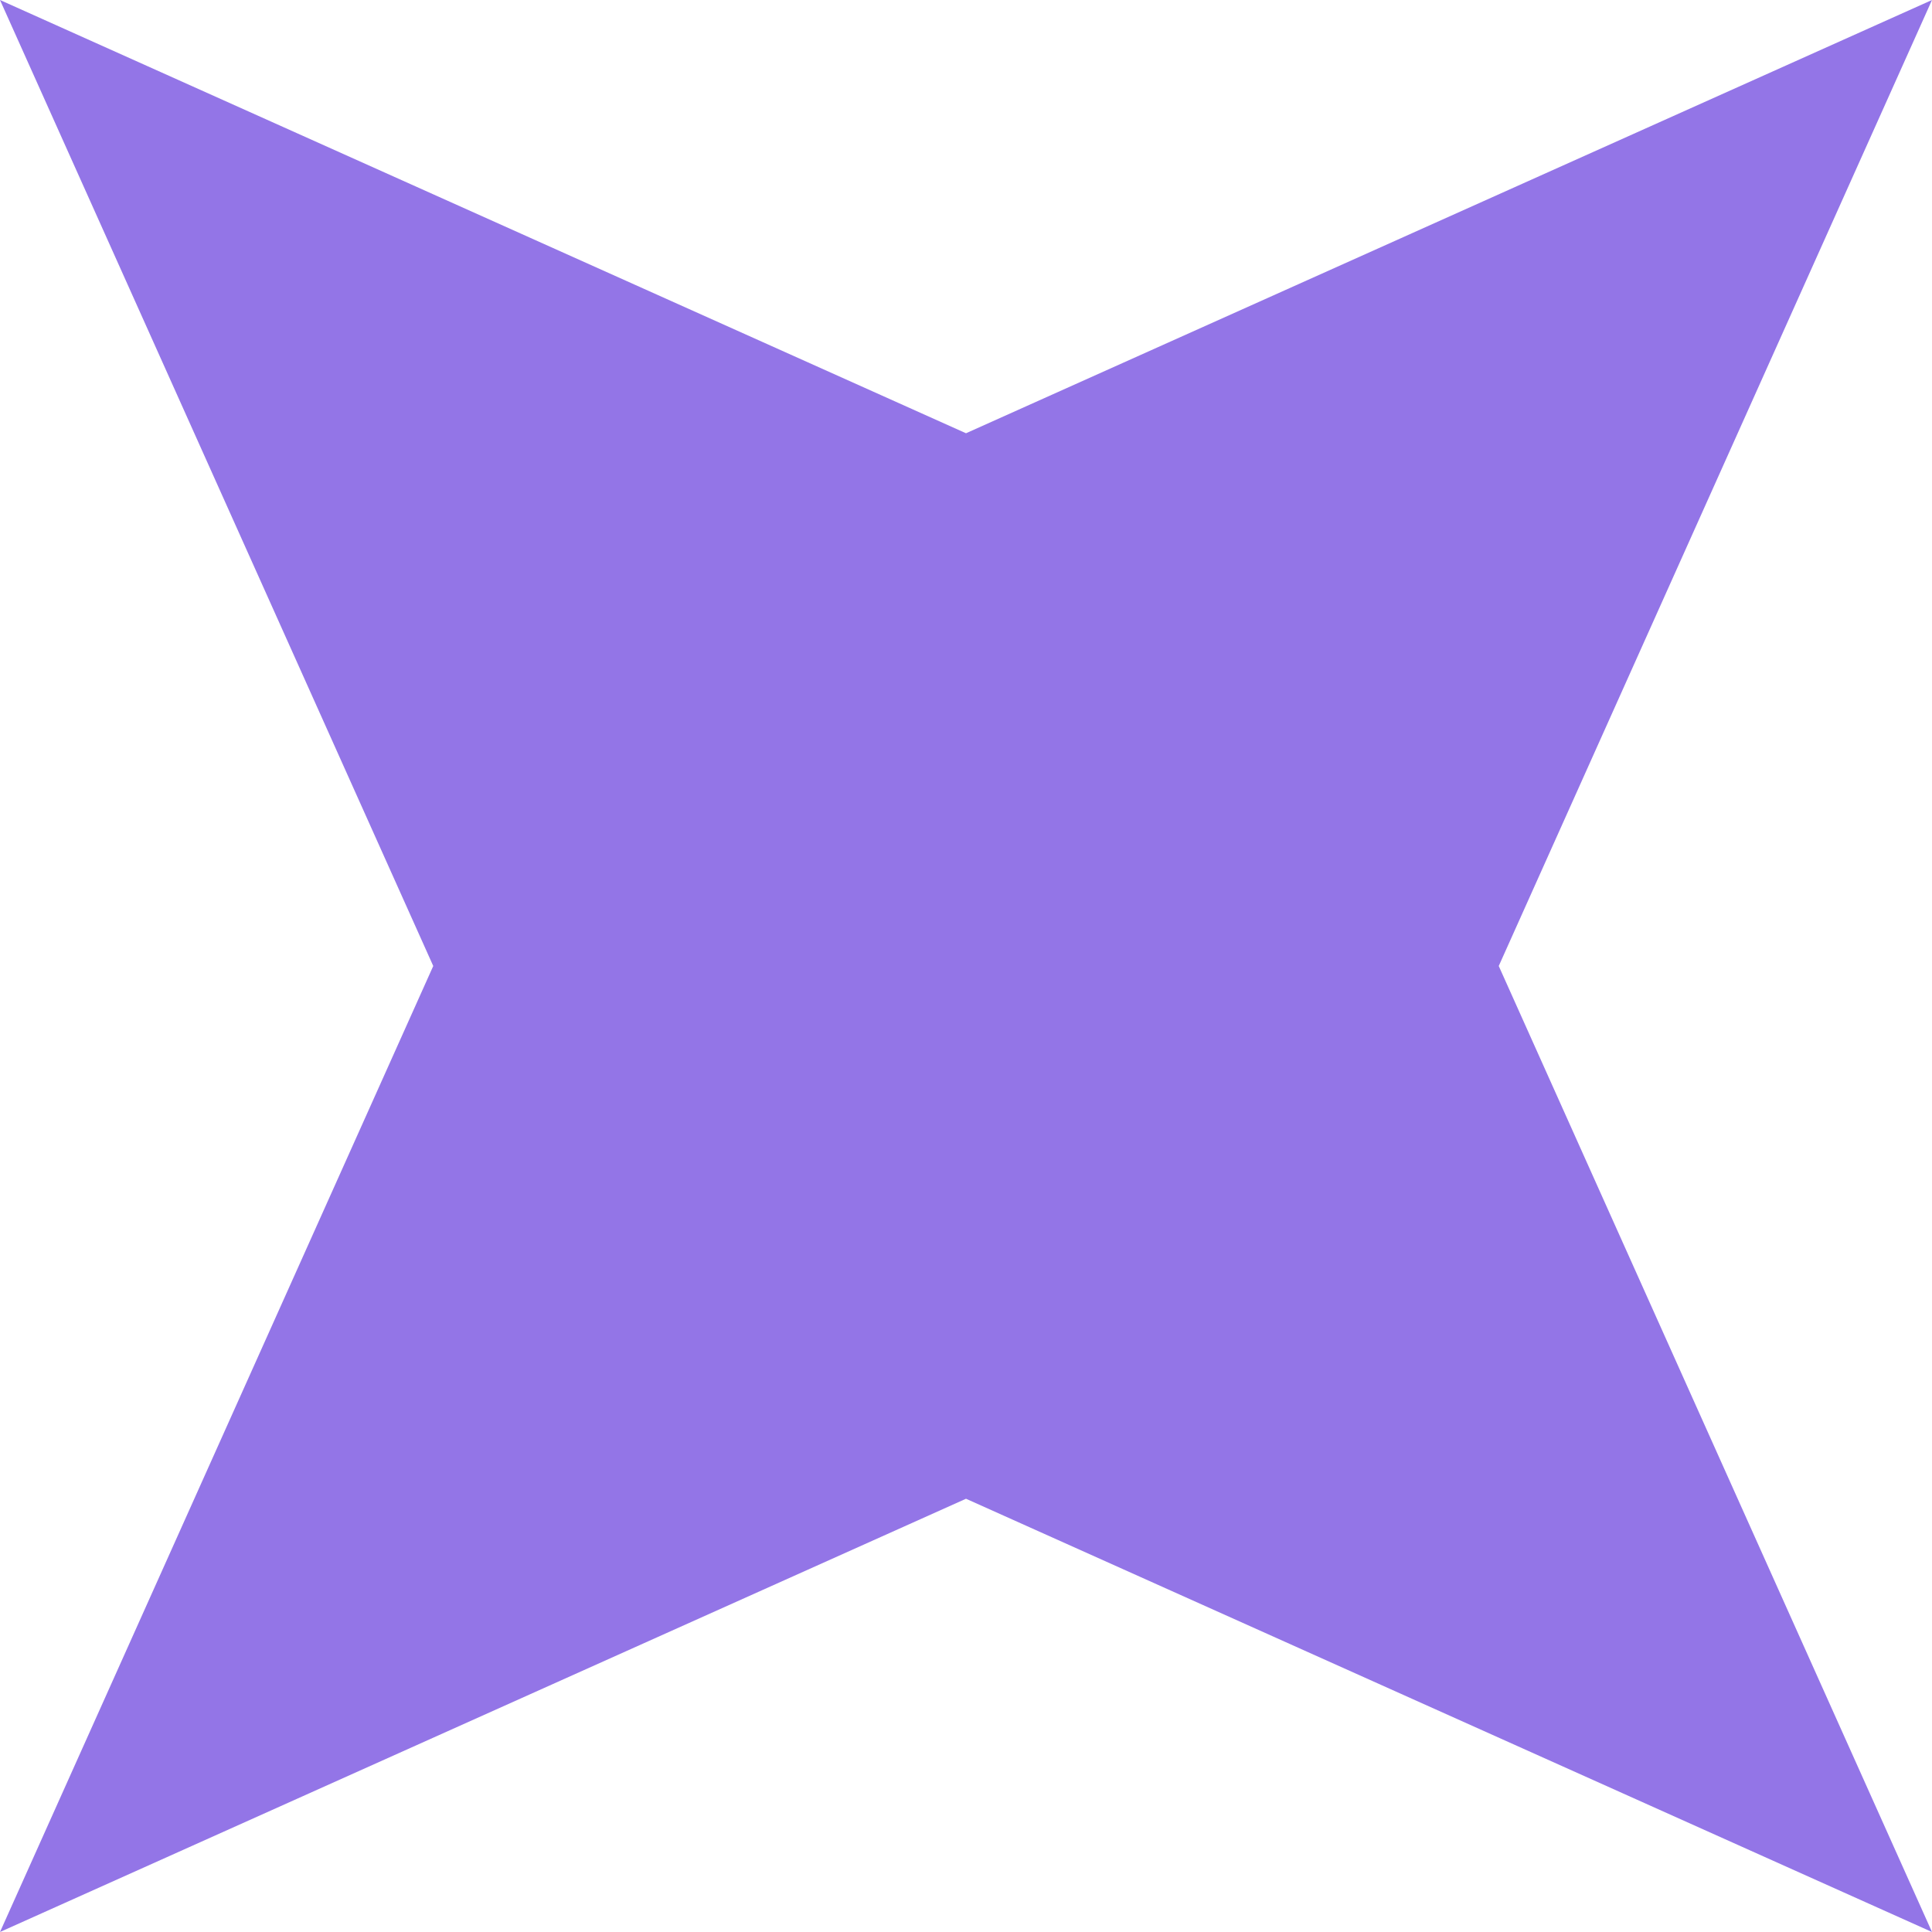
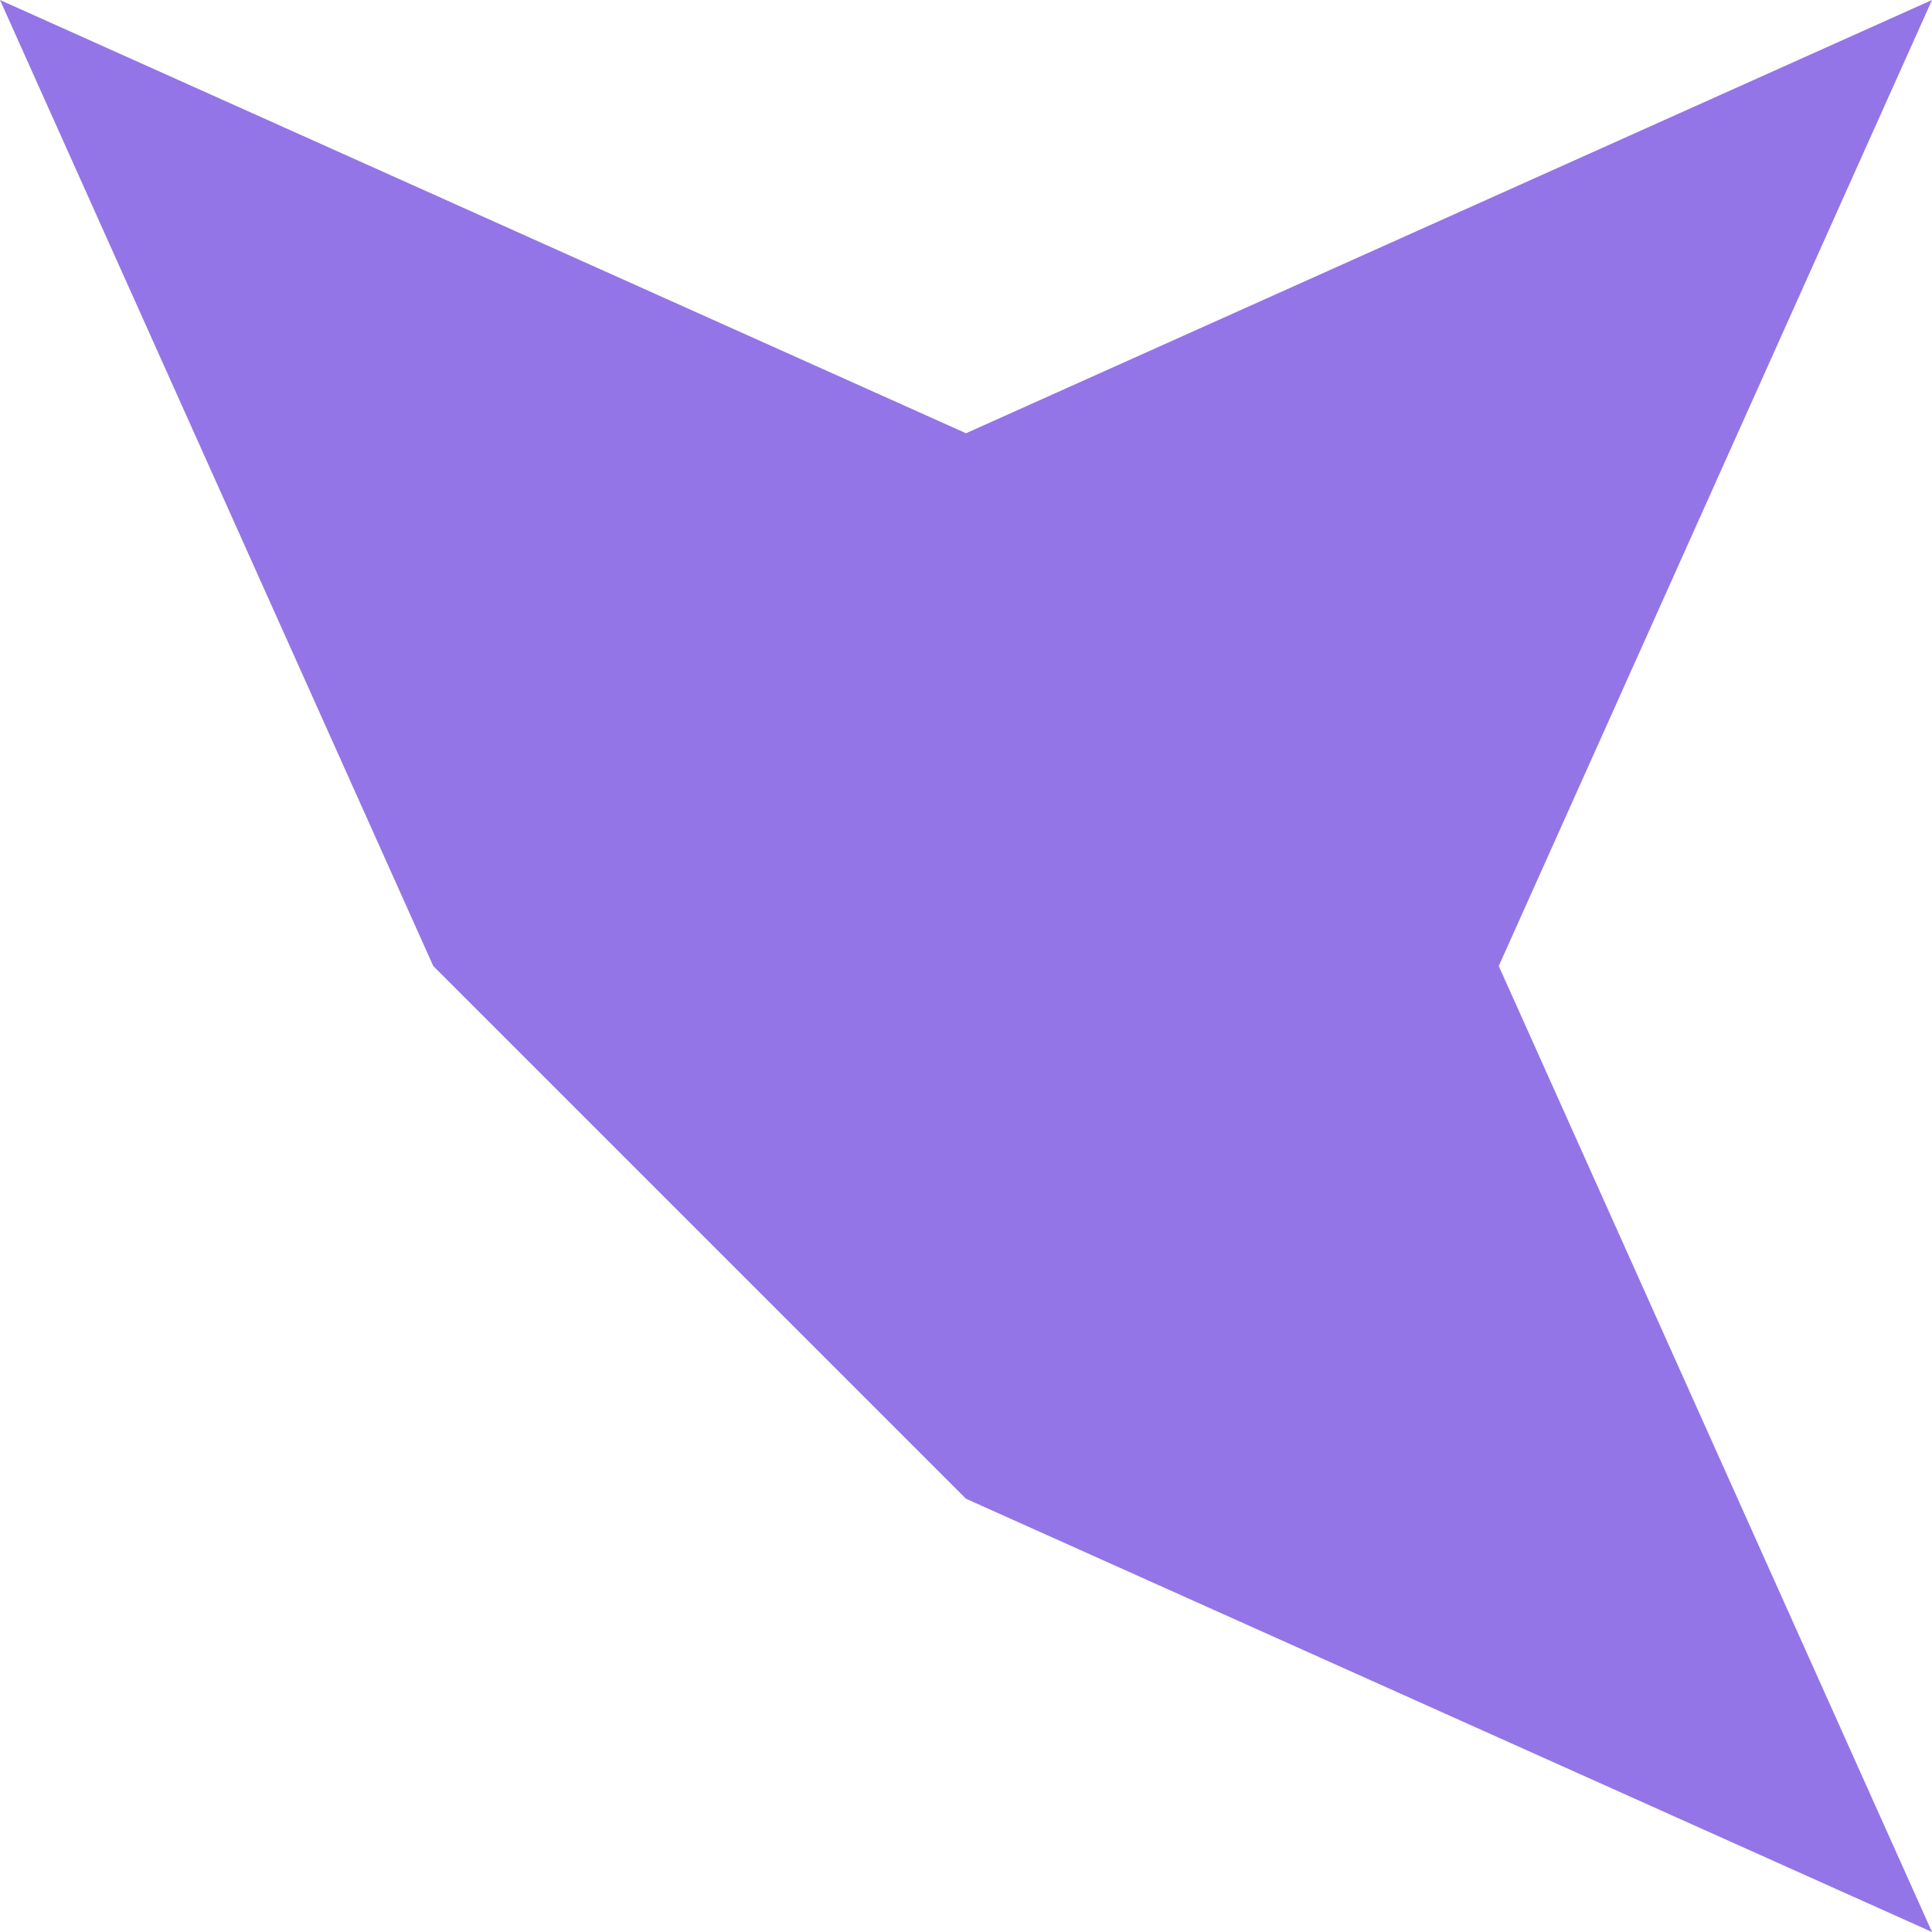
<svg xmlns="http://www.w3.org/2000/svg" width="16" height="16" viewBox="0 0 16 16" fill="none">
-   <path d="M16 1.94973e-05L12.412 8L16 16L8 12.412L0 16L3.588 8L0 1.94973e-05L8 3.588L16 1.94973e-05Z" fill="#9375E7" />
+   <path d="M16 1.94973e-05L12.412 8L16 16L8 12.412L3.588 8L0 1.94973e-05L8 3.588L16 1.94973e-05Z" fill="#9375E7" />
</svg>